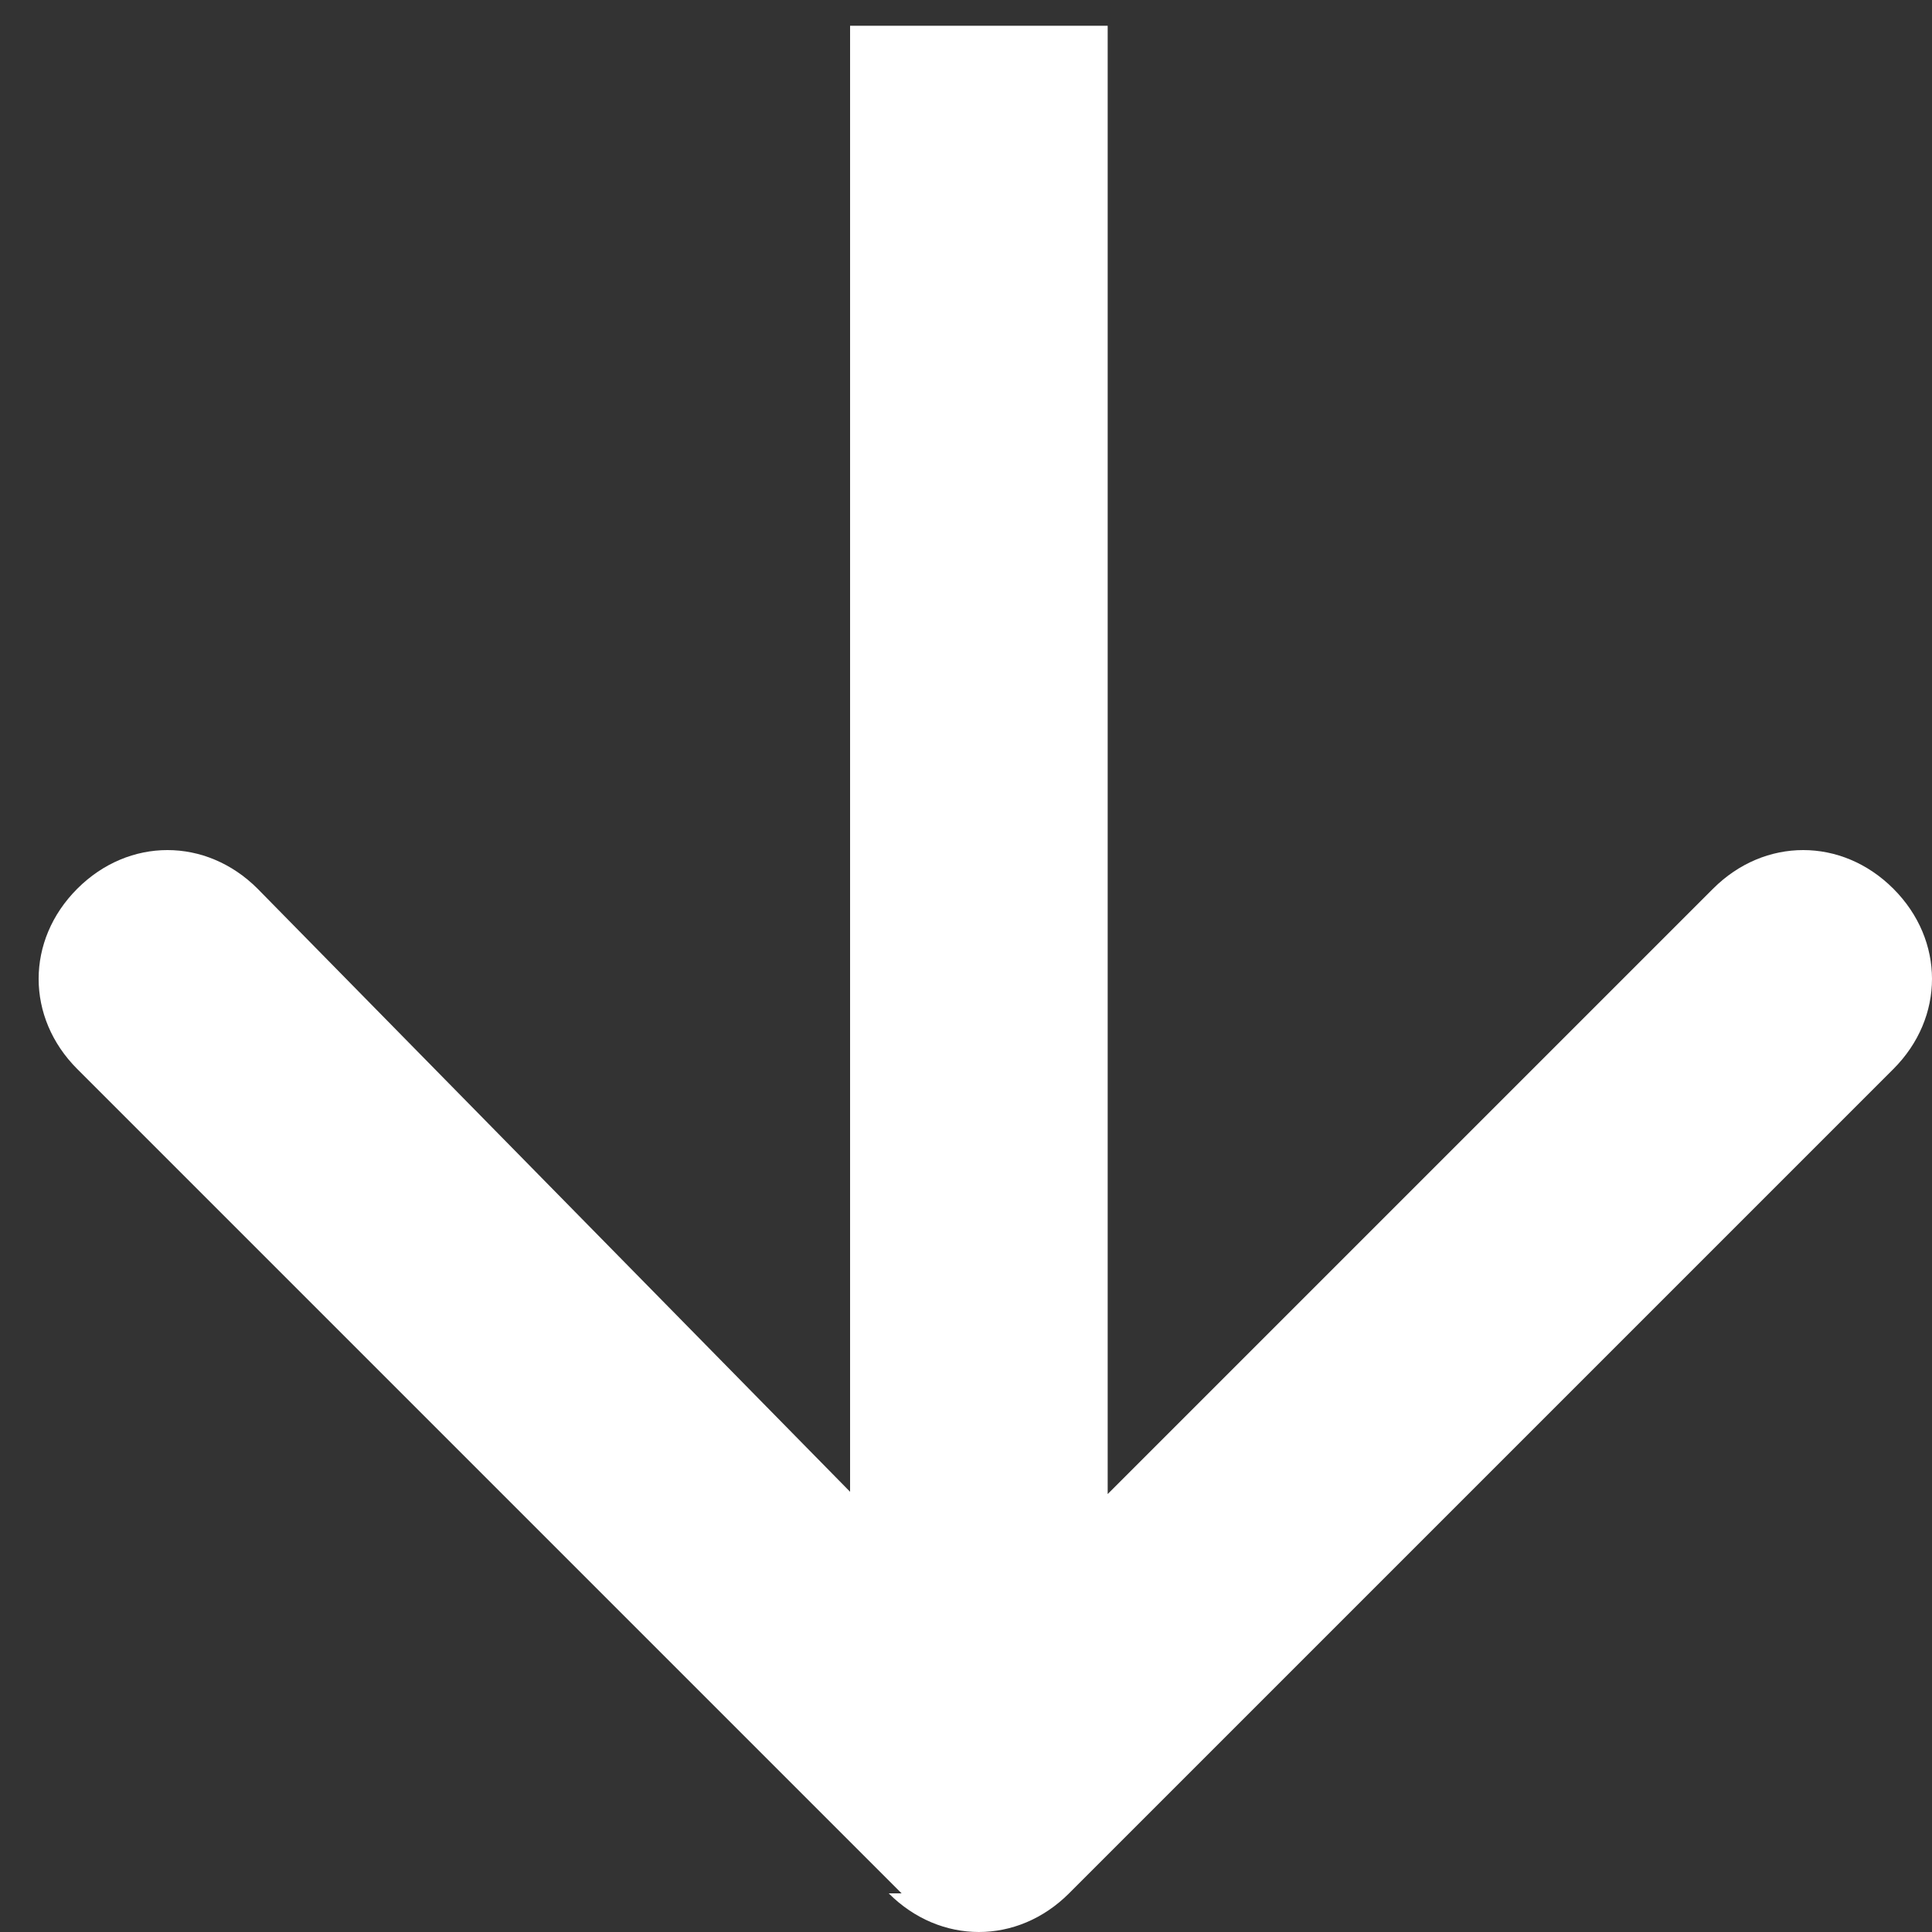
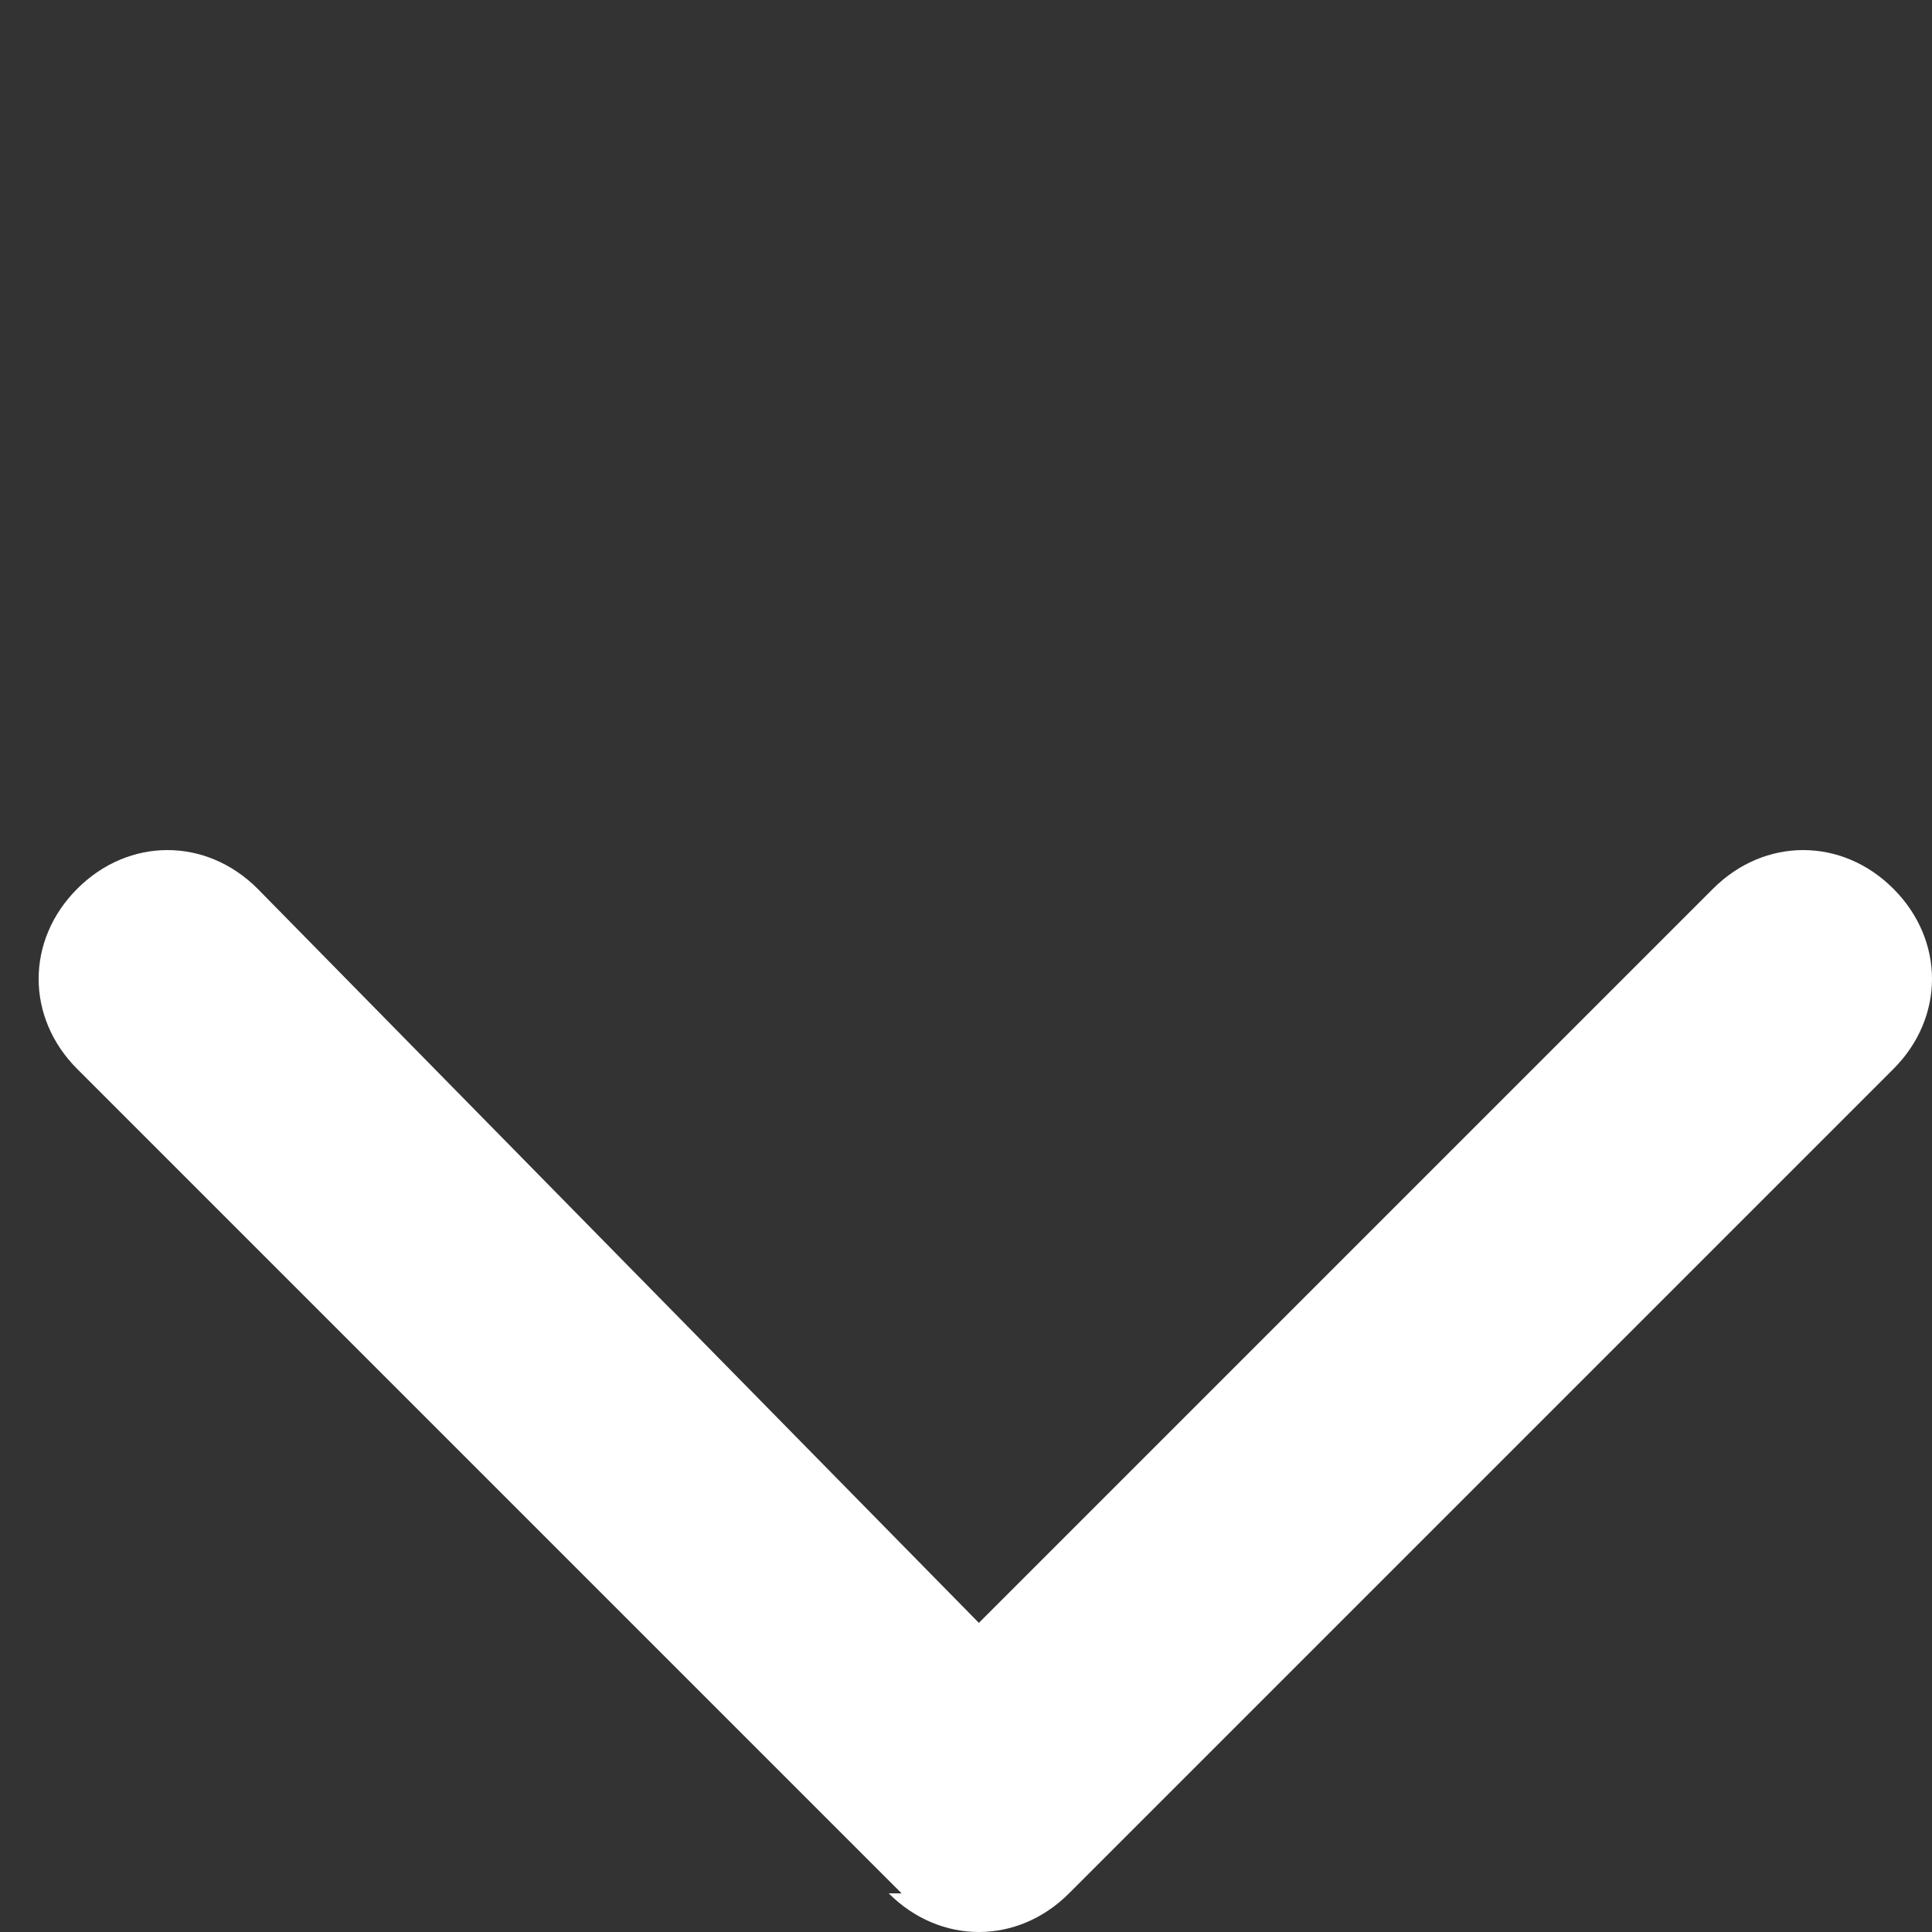
<svg xmlns="http://www.w3.org/2000/svg" version="1.1" viewBox="0 0 15 15">
  <rect x="0" y="0" width="15" height="15" fill="#333333" stroke="none" />
  <defs>
    <style>
      .cls-1 {
        fill: #fff;
      }
    </style>
  </defs>
  <g>
    <g id="Vrstva_1">
-       <path class="cls-1" d="M6.9,14.7c.4.4,1,.4,1.4,0l6.4-6.4c.4-.4.4-1,0-1.4s-1-.4-1.4,0l-5.7,5.7L2,6.9c-.4-.4-1-.4-1.4,0s-.4,1,0,1.4l6.4,6.4ZM6.6.2v13.8h2S8.6.2,8.6.2h-2Z" />
+       <path class="cls-1" d="M6.9,14.7c.4.4,1,.4,1.4,0l6.4-6.4c.4-.4.4-1,0-1.4s-1-.4-1.4,0l-5.7,5.7L2,6.9c-.4-.4-1-.4-1.4,0s-.4,1,0,1.4l6.4,6.4ZM6.6.2h2S8.6.2,8.6.2h-2Z" />
    </g>
  </g>
</svg>